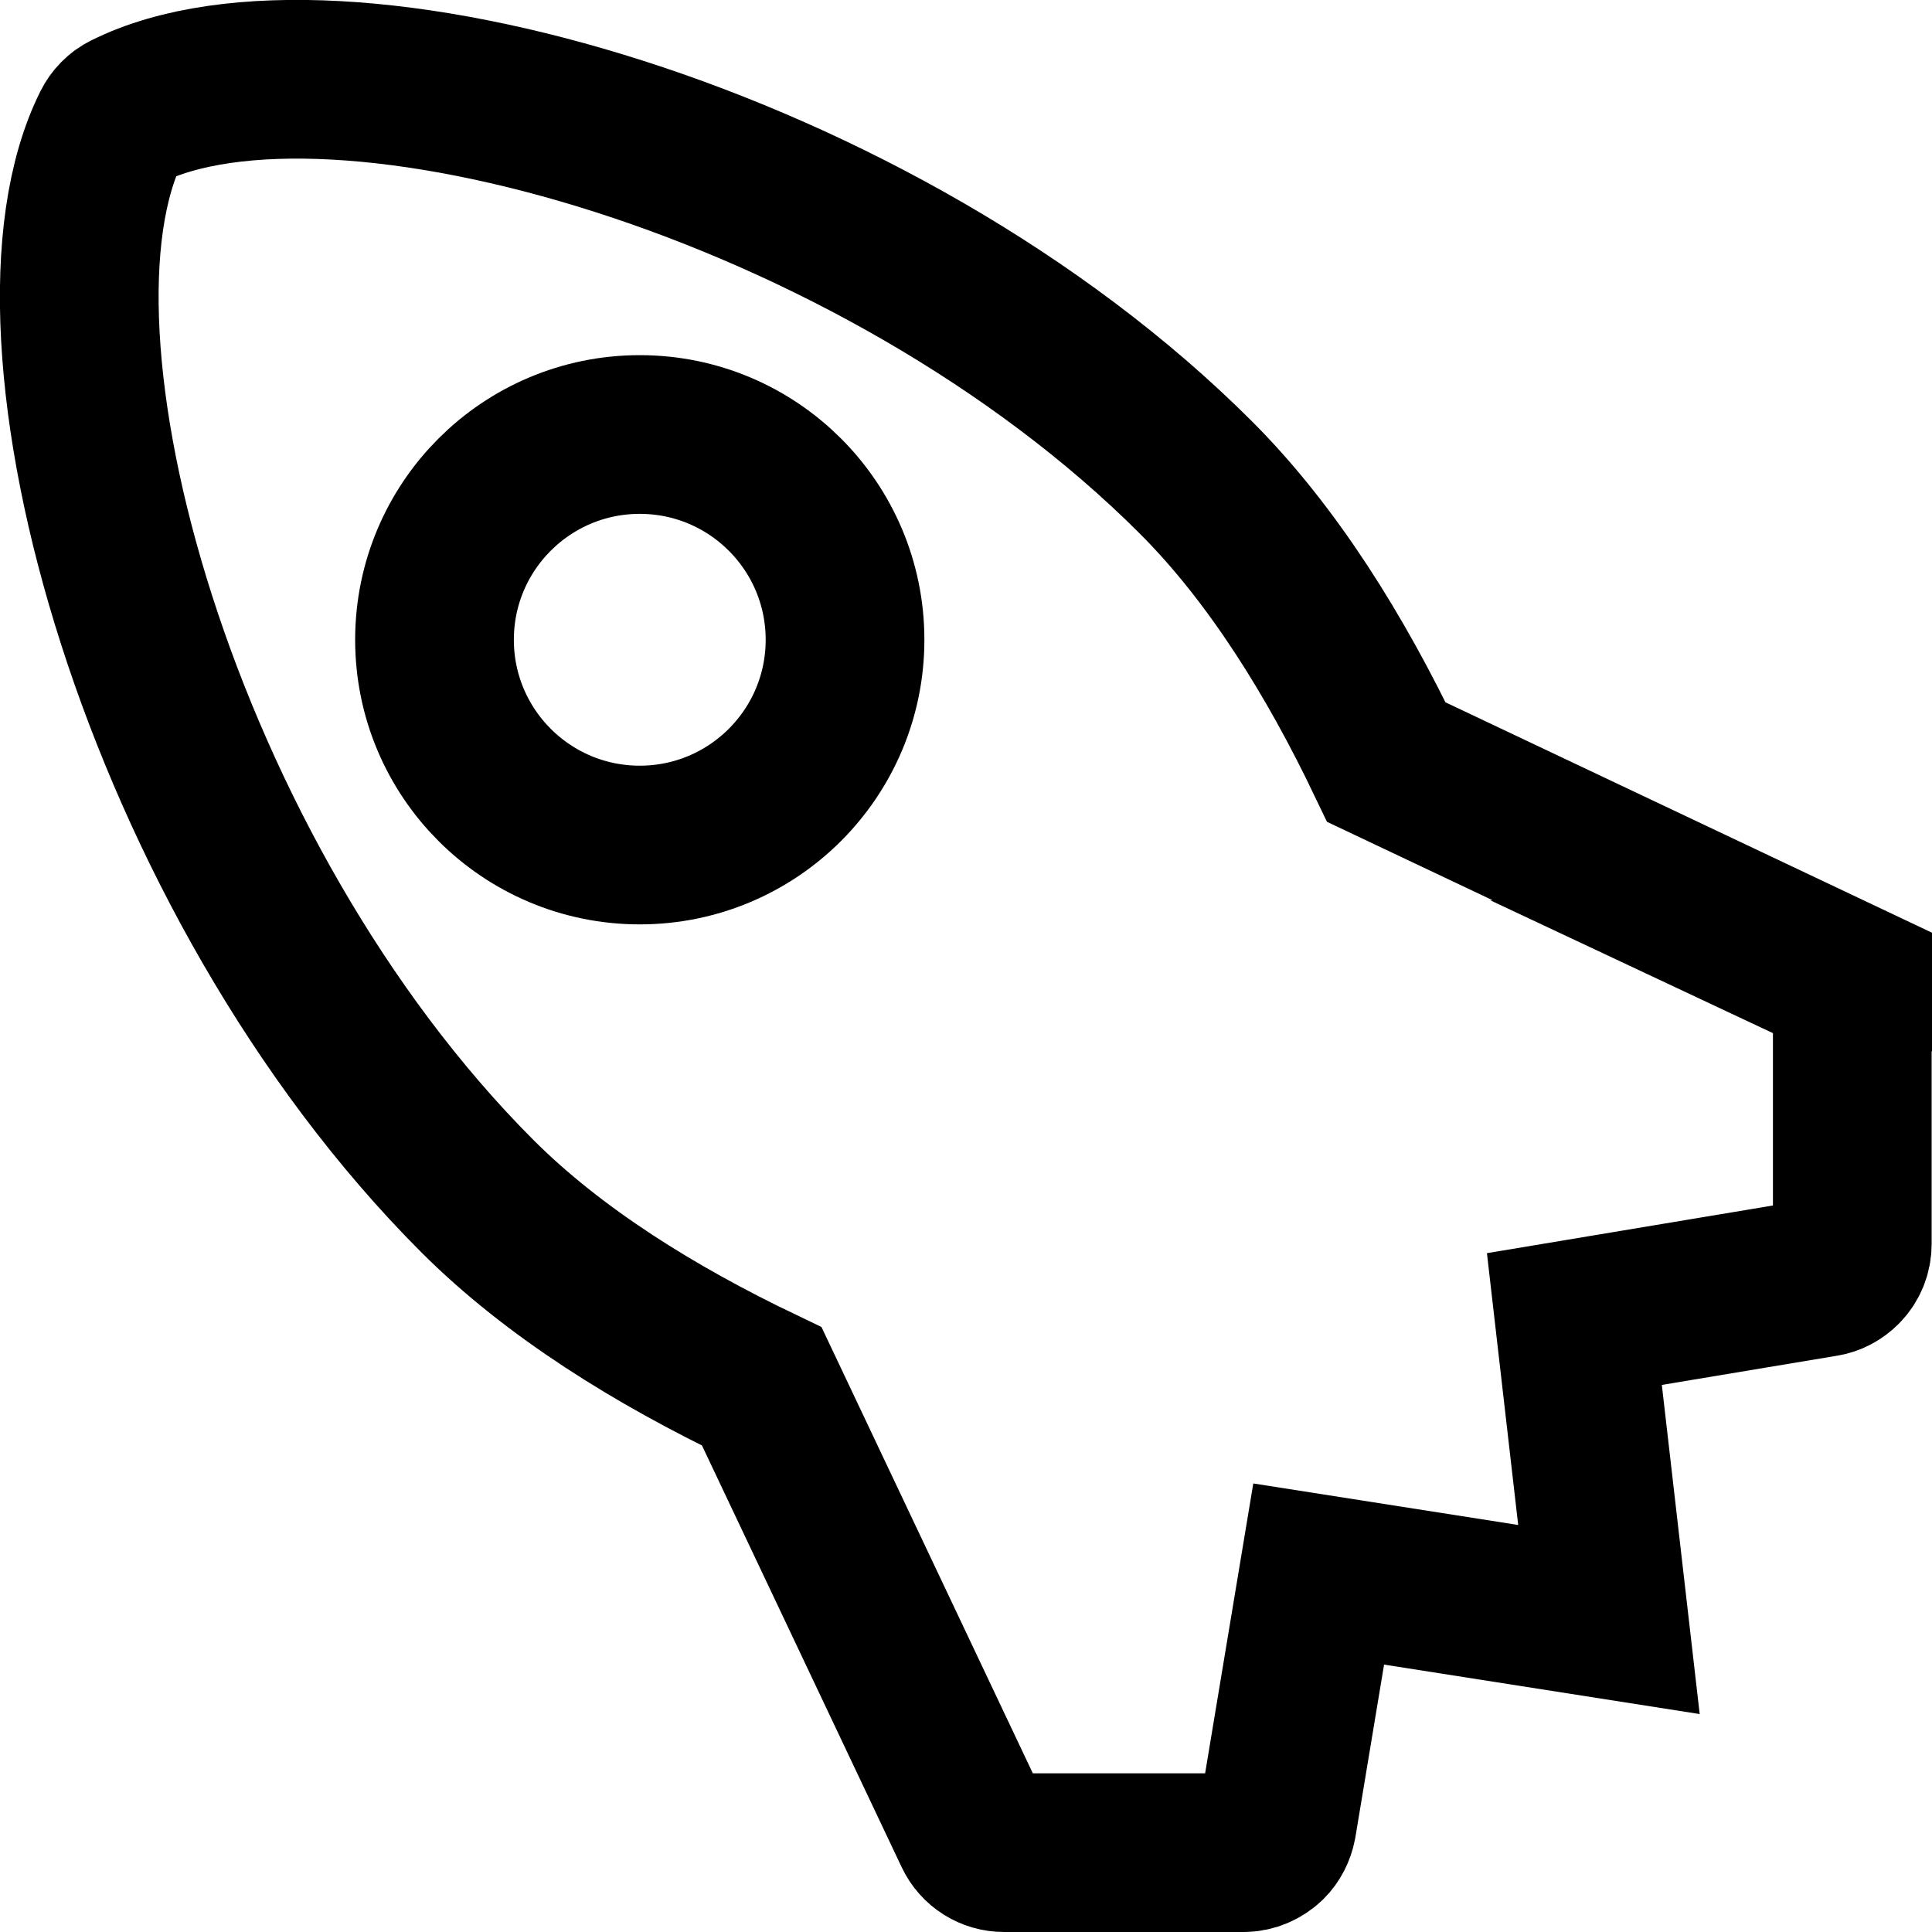
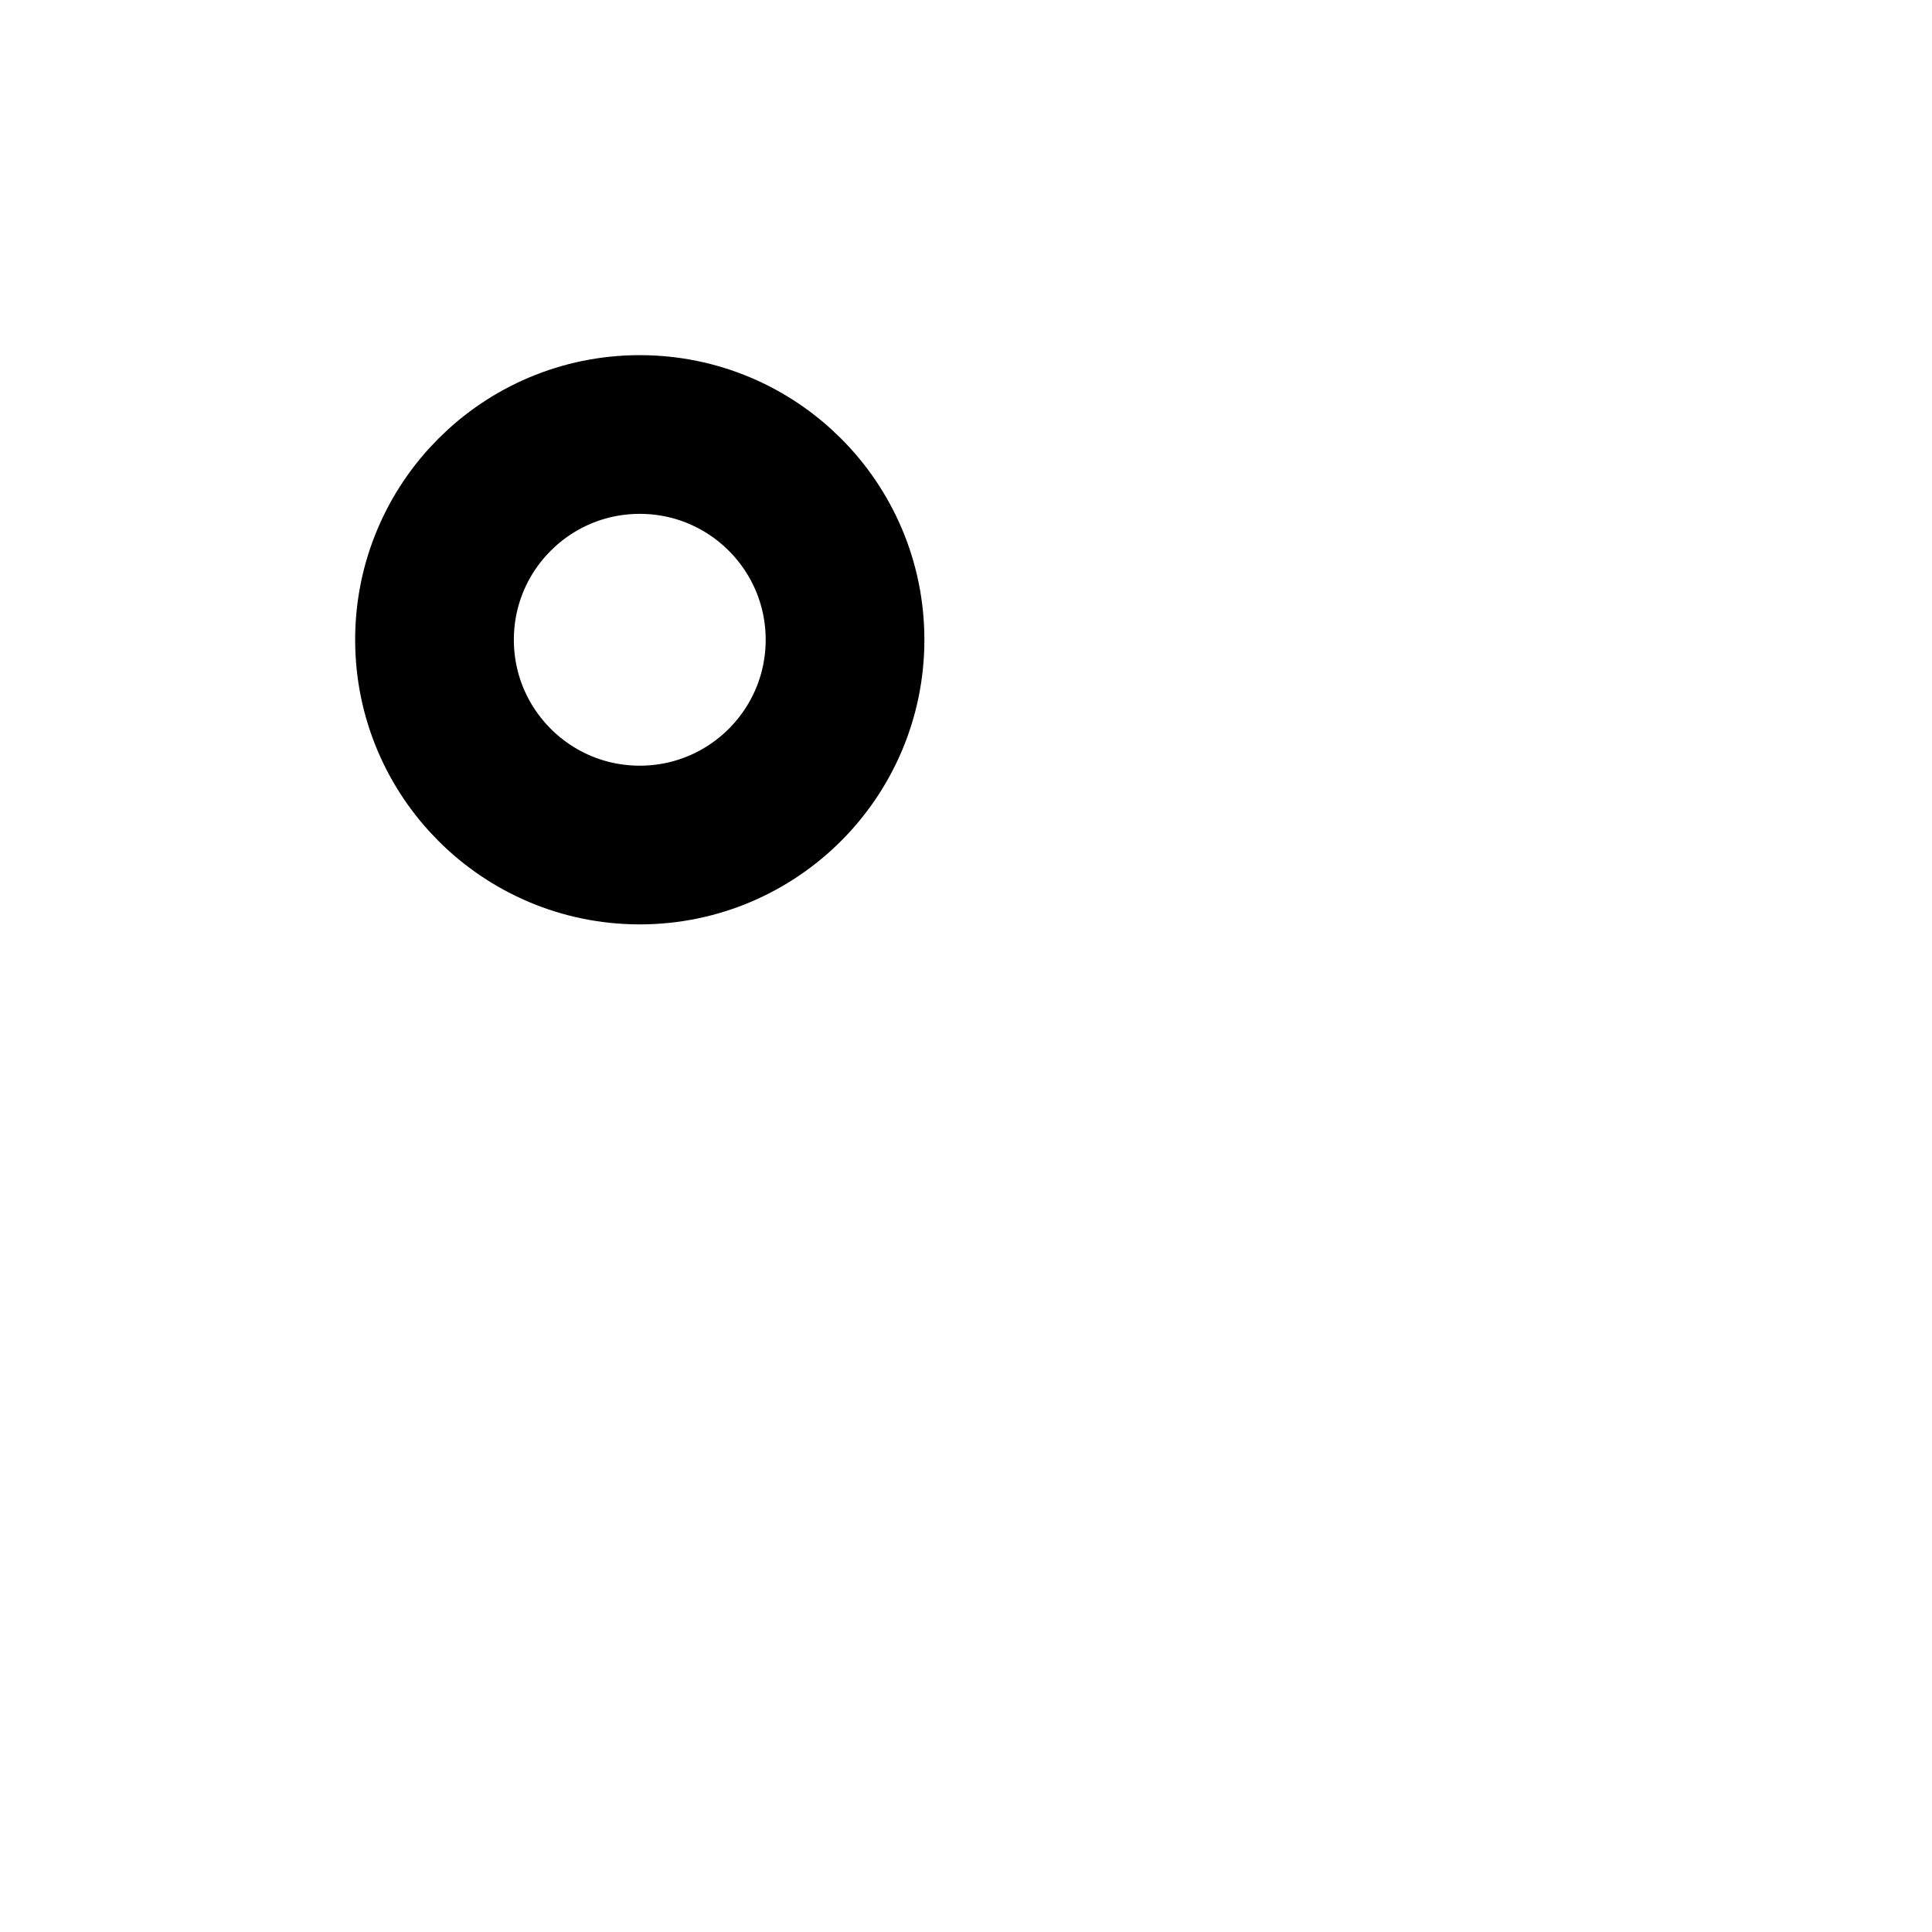
<svg xmlns="http://www.w3.org/2000/svg" id="Layer_2" data-name="Layer 2" viewBox="0 0 54.78 54.78">
  <defs>
    <style>
      .cls-1 {
        fill: none;
        stroke: #000;
        stroke-miterlimit: 10;
        stroke-width: 4.5px;
      }
    </style>
  </defs>
  <g id="Layer_1-2" data-name="Layer 1">
    <g>
      <circle class="cls-1" cx="18.14" cy="18.14" r="5.82" />
-       <path class="cls-1" d="M51.98,27.61h0s-12.67-6-12.67-6c-1.44-3.01-3.22-5.89-5.4-8.07C24.9,4.53,9.46,.23,3.59,3.16c-.19,.09-.34,.25-.43,.43C.23,9.46,4.53,24.9,13.53,33.91c2.18,2.18,5.06,3.96,8.07,5.4l6,12.67c.16,.34,.5,.55,.87,.55h6.79c.26,0,.5-.11,.68-.28,.14-.14,.23-.32,.27-.52l1.18-7.1,8.23,1.29-.98-8.52,7.08-1.18c.2-.03,.38-.13,.52-.27,.18-.18,.28-.42,.28-.68v-6.79c0-.37-.21-.71-.55-.87Z" />
    </g>
  </g>
</svg>